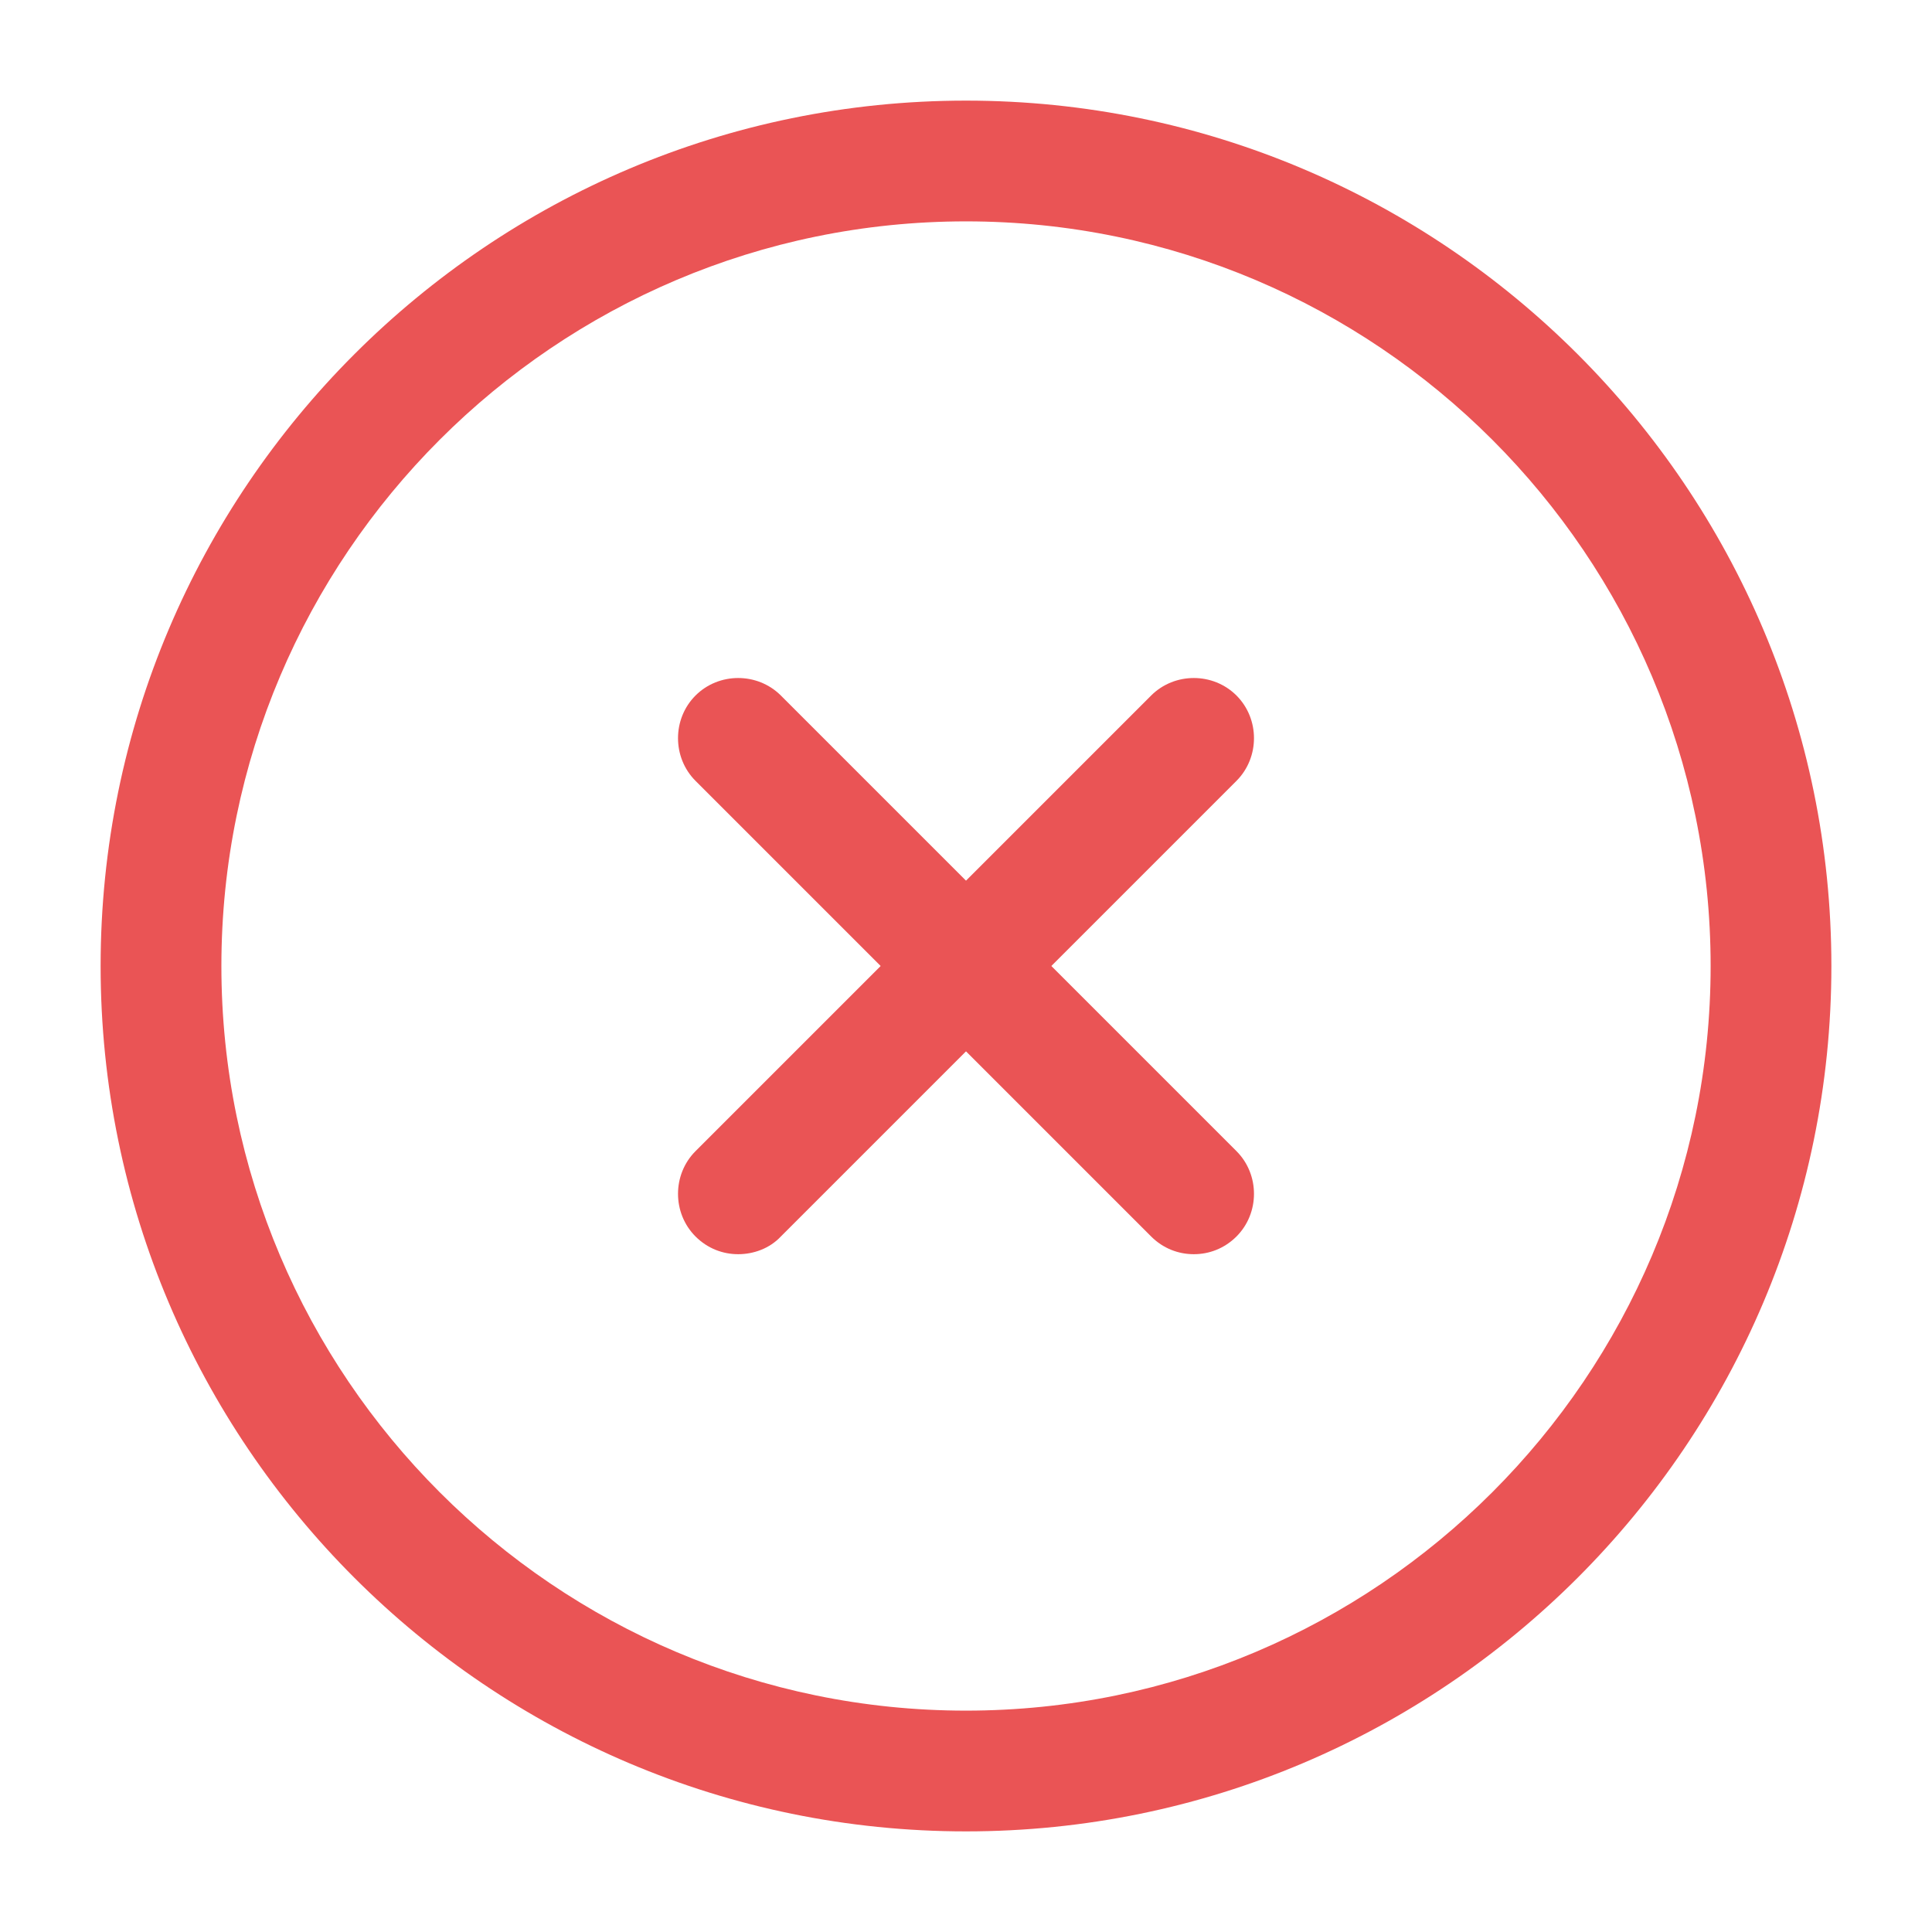
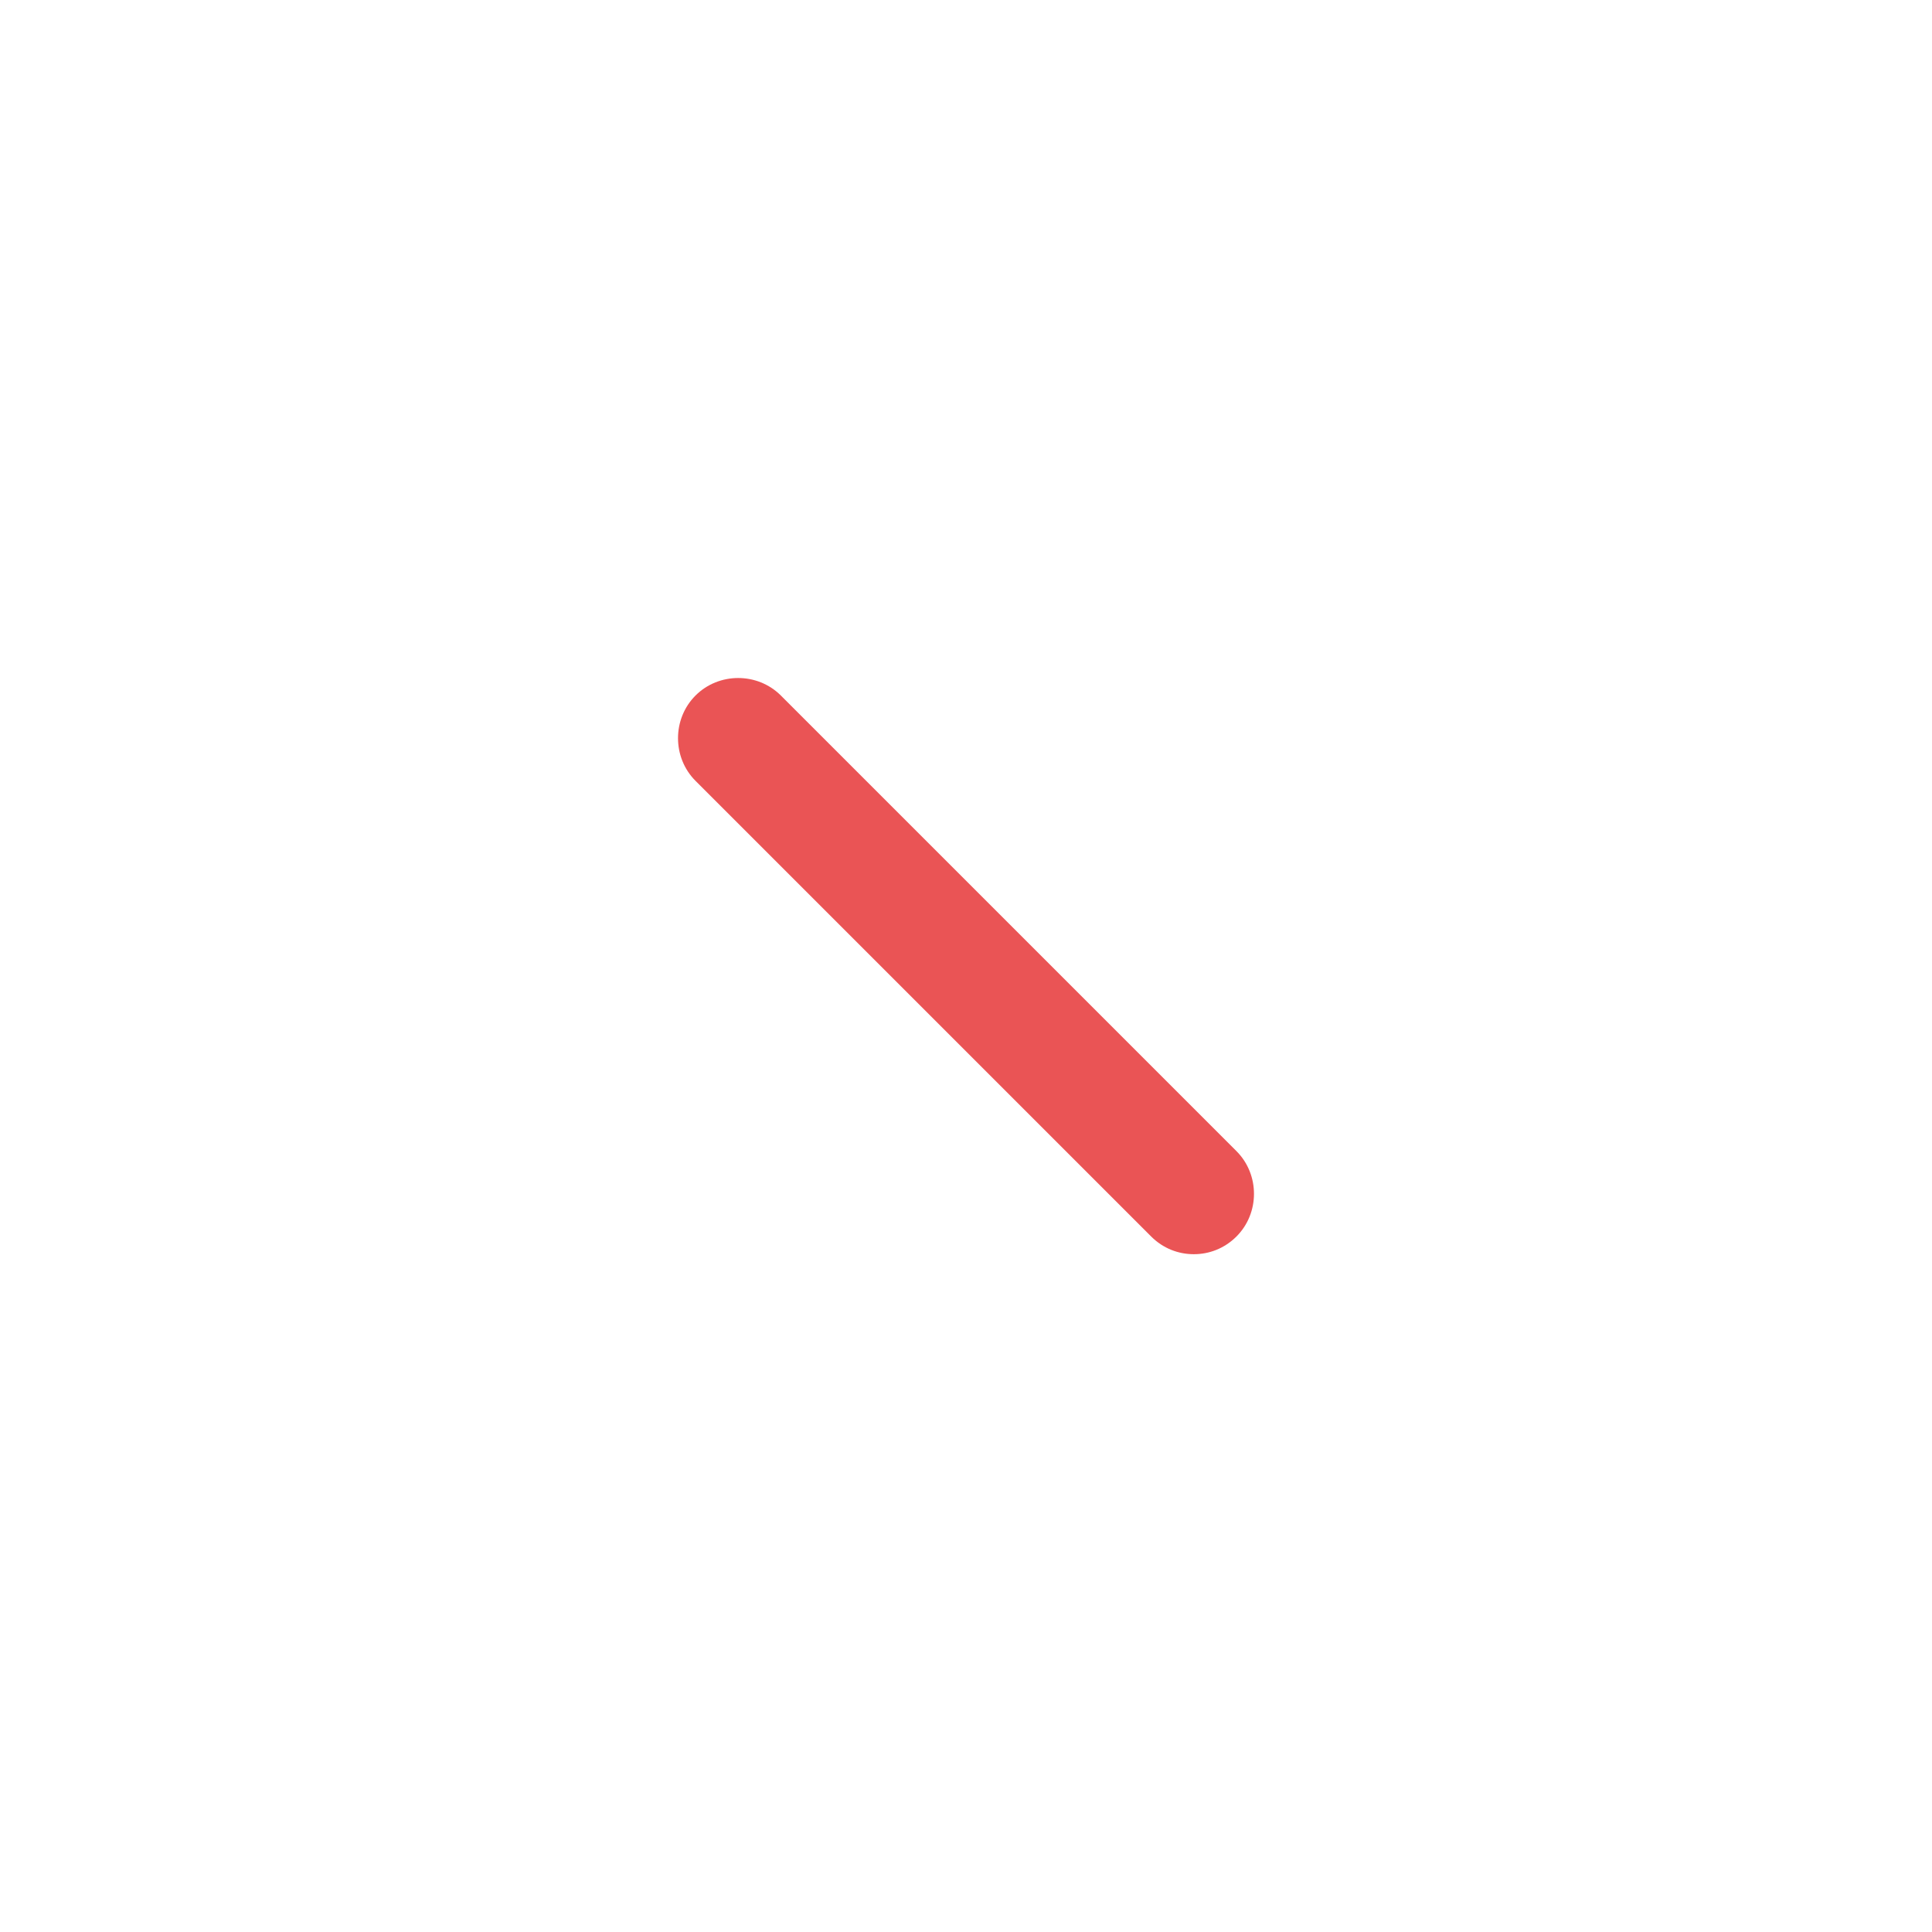
<svg xmlns="http://www.w3.org/2000/svg" width="100" height="100" viewBox="0 0 100 100" fill="none">
-   <path d="M50 94.792C25.292 94.792 5.208 74.708 5.208 50C5.208 25.292 25.292 5.208 50 5.208C74.709 5.208 94.792 25.292 94.792 50C94.792 74.708 74.709 94.792 50 94.792ZM50 11.458C28.75 11.458 11.459 28.75 11.459 50C11.459 71.25 28.75 88.542 50 88.542C71.25 88.542 88.542 71.25 88.542 50C88.542 28.75 71.25 11.458 50 11.458Z" fill="#EA5455" />
-   <path d="M38.208 64.917C37.417 64.917 36.625 64.625 36 64C34.792 62.792 34.792 60.792 36 59.583L59.583 36C60.792 34.792 62.792 34.792 64 36C65.208 37.208 65.208 39.208 64 40.417L40.417 64C39.833 64.625 39 64.917 38.208 64.917Z" fill="#EA5455" />
  <path d="M61.792 64.917C61 64.917 60.208 64.625 59.583 64L36 40.417C34.792 39.208 34.792 37.208 36 36C37.208 34.792 39.208 34.792 40.417 36L64 59.583C65.208 60.792 65.208 62.792 64 64C63.375 64.625 62.583 64.917 61.792 64.917Z" fill="#EA5455" />
</svg>